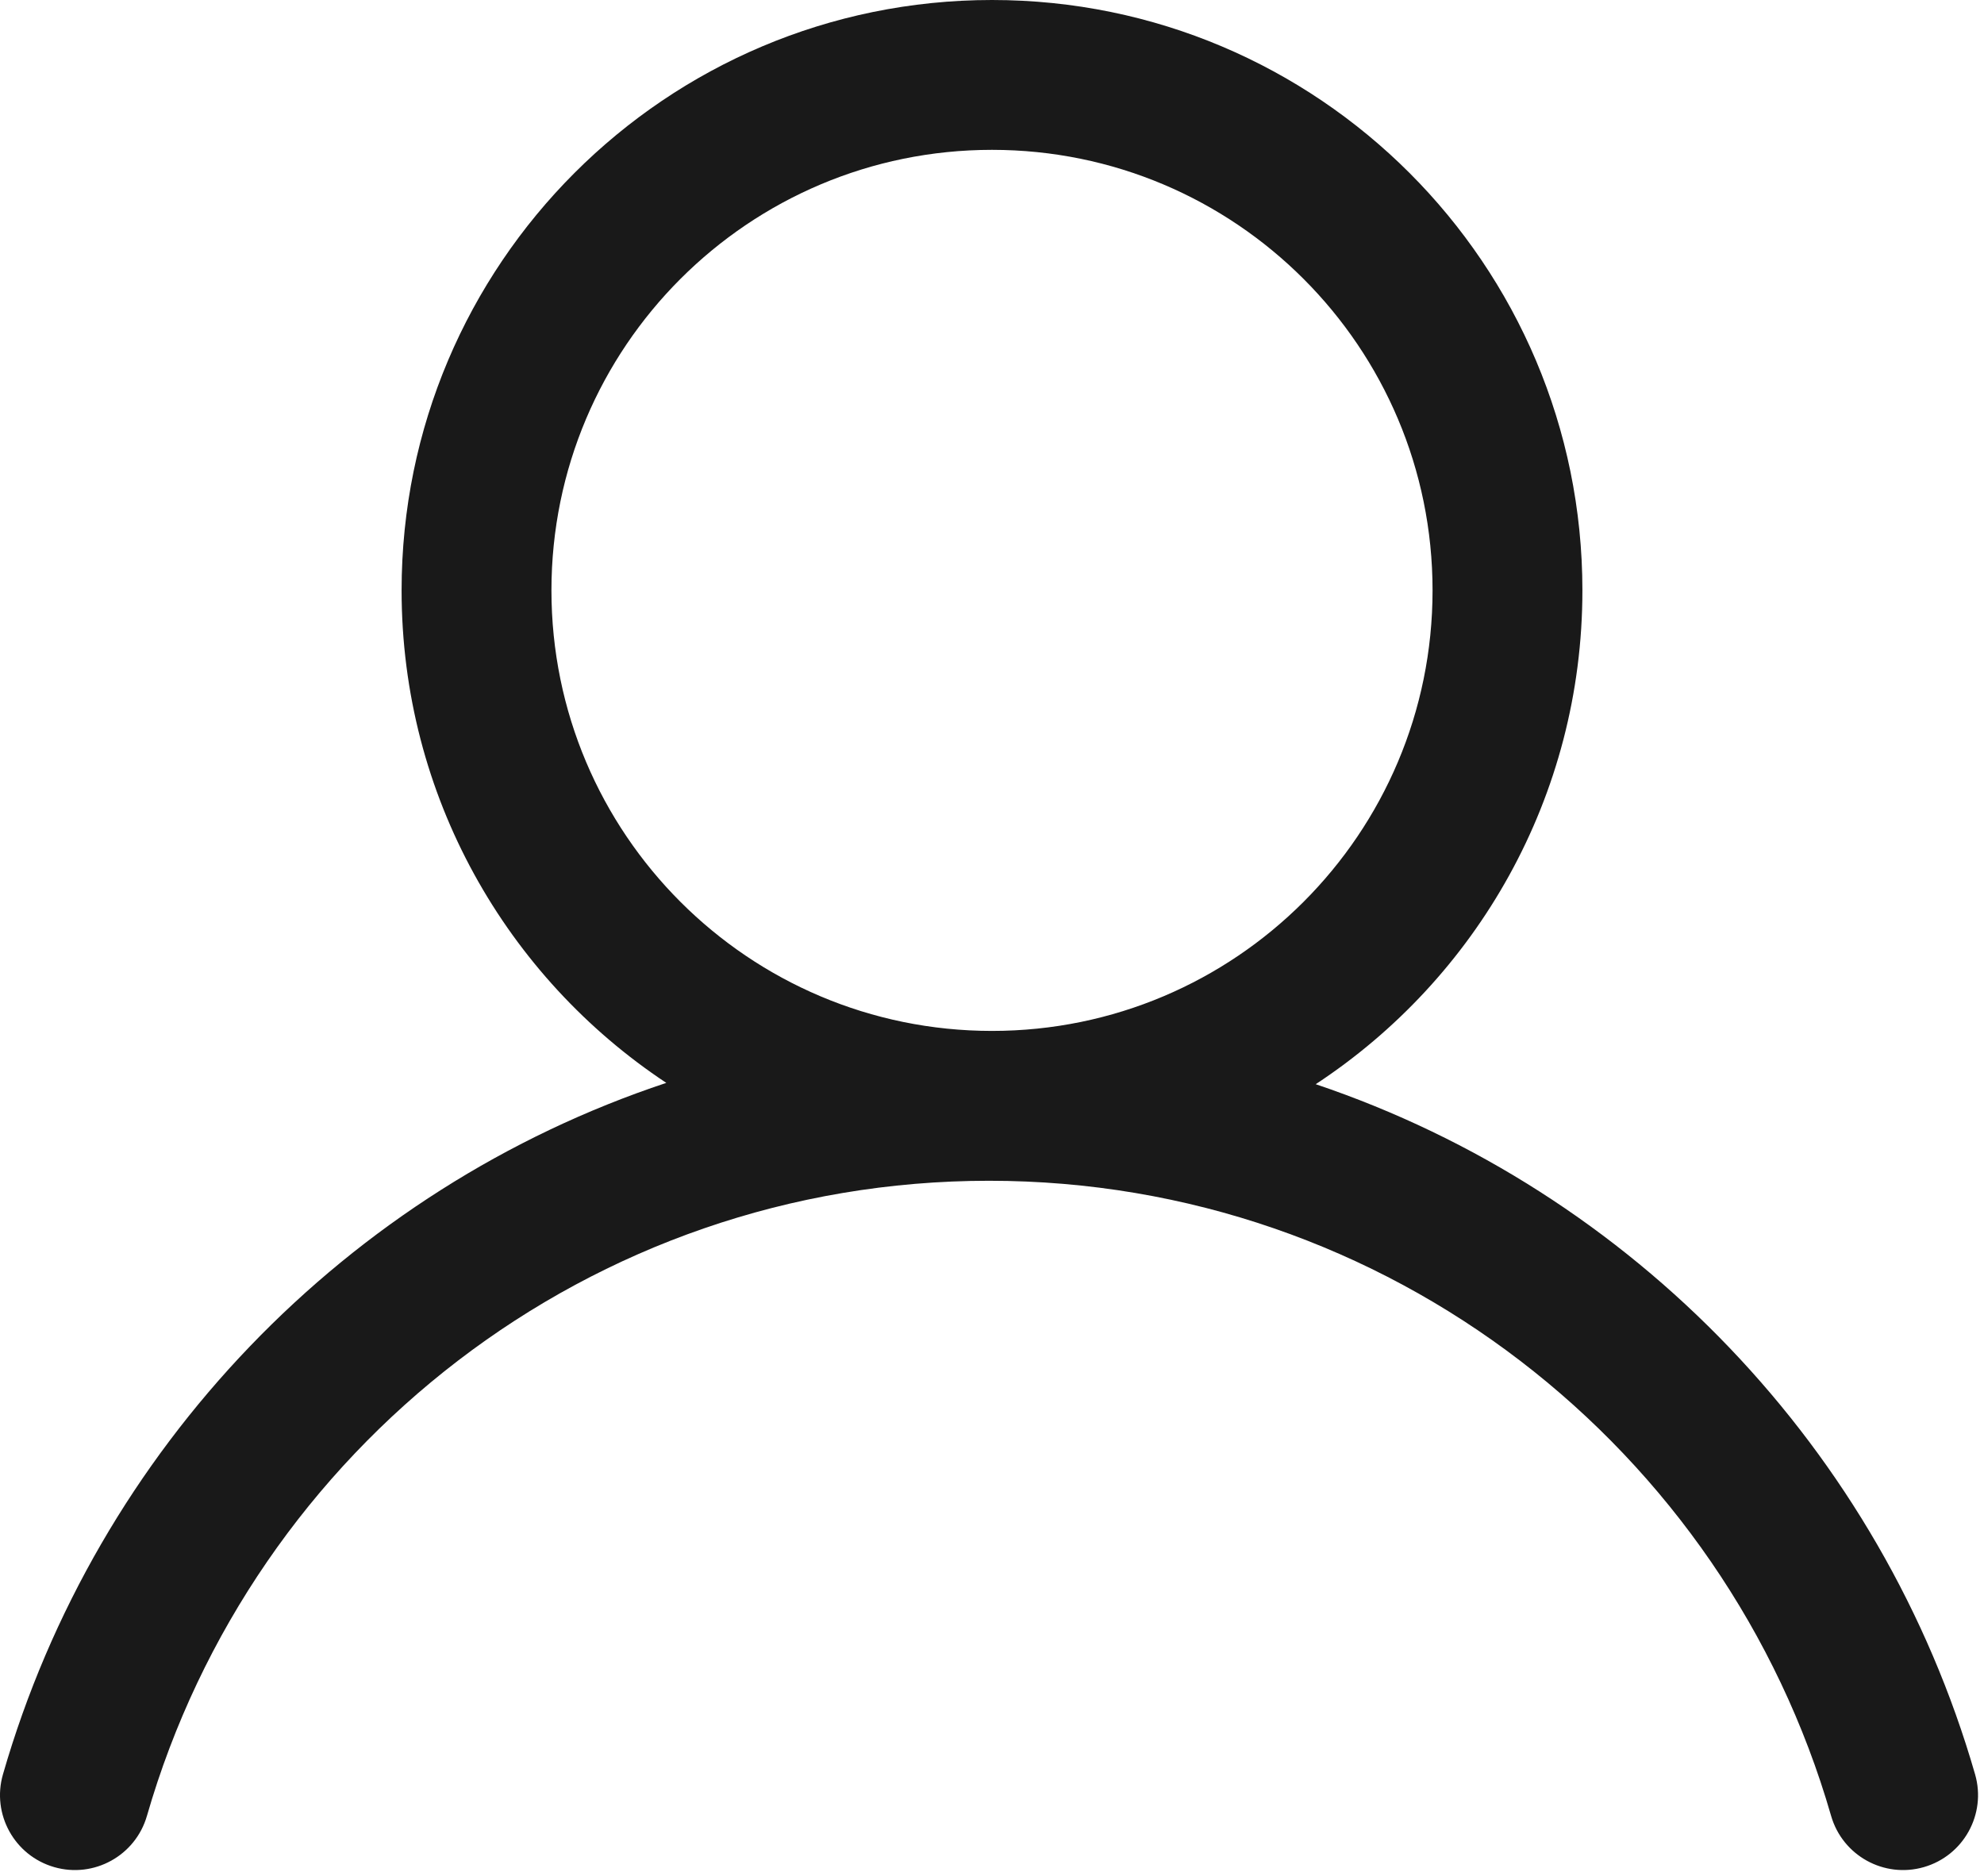
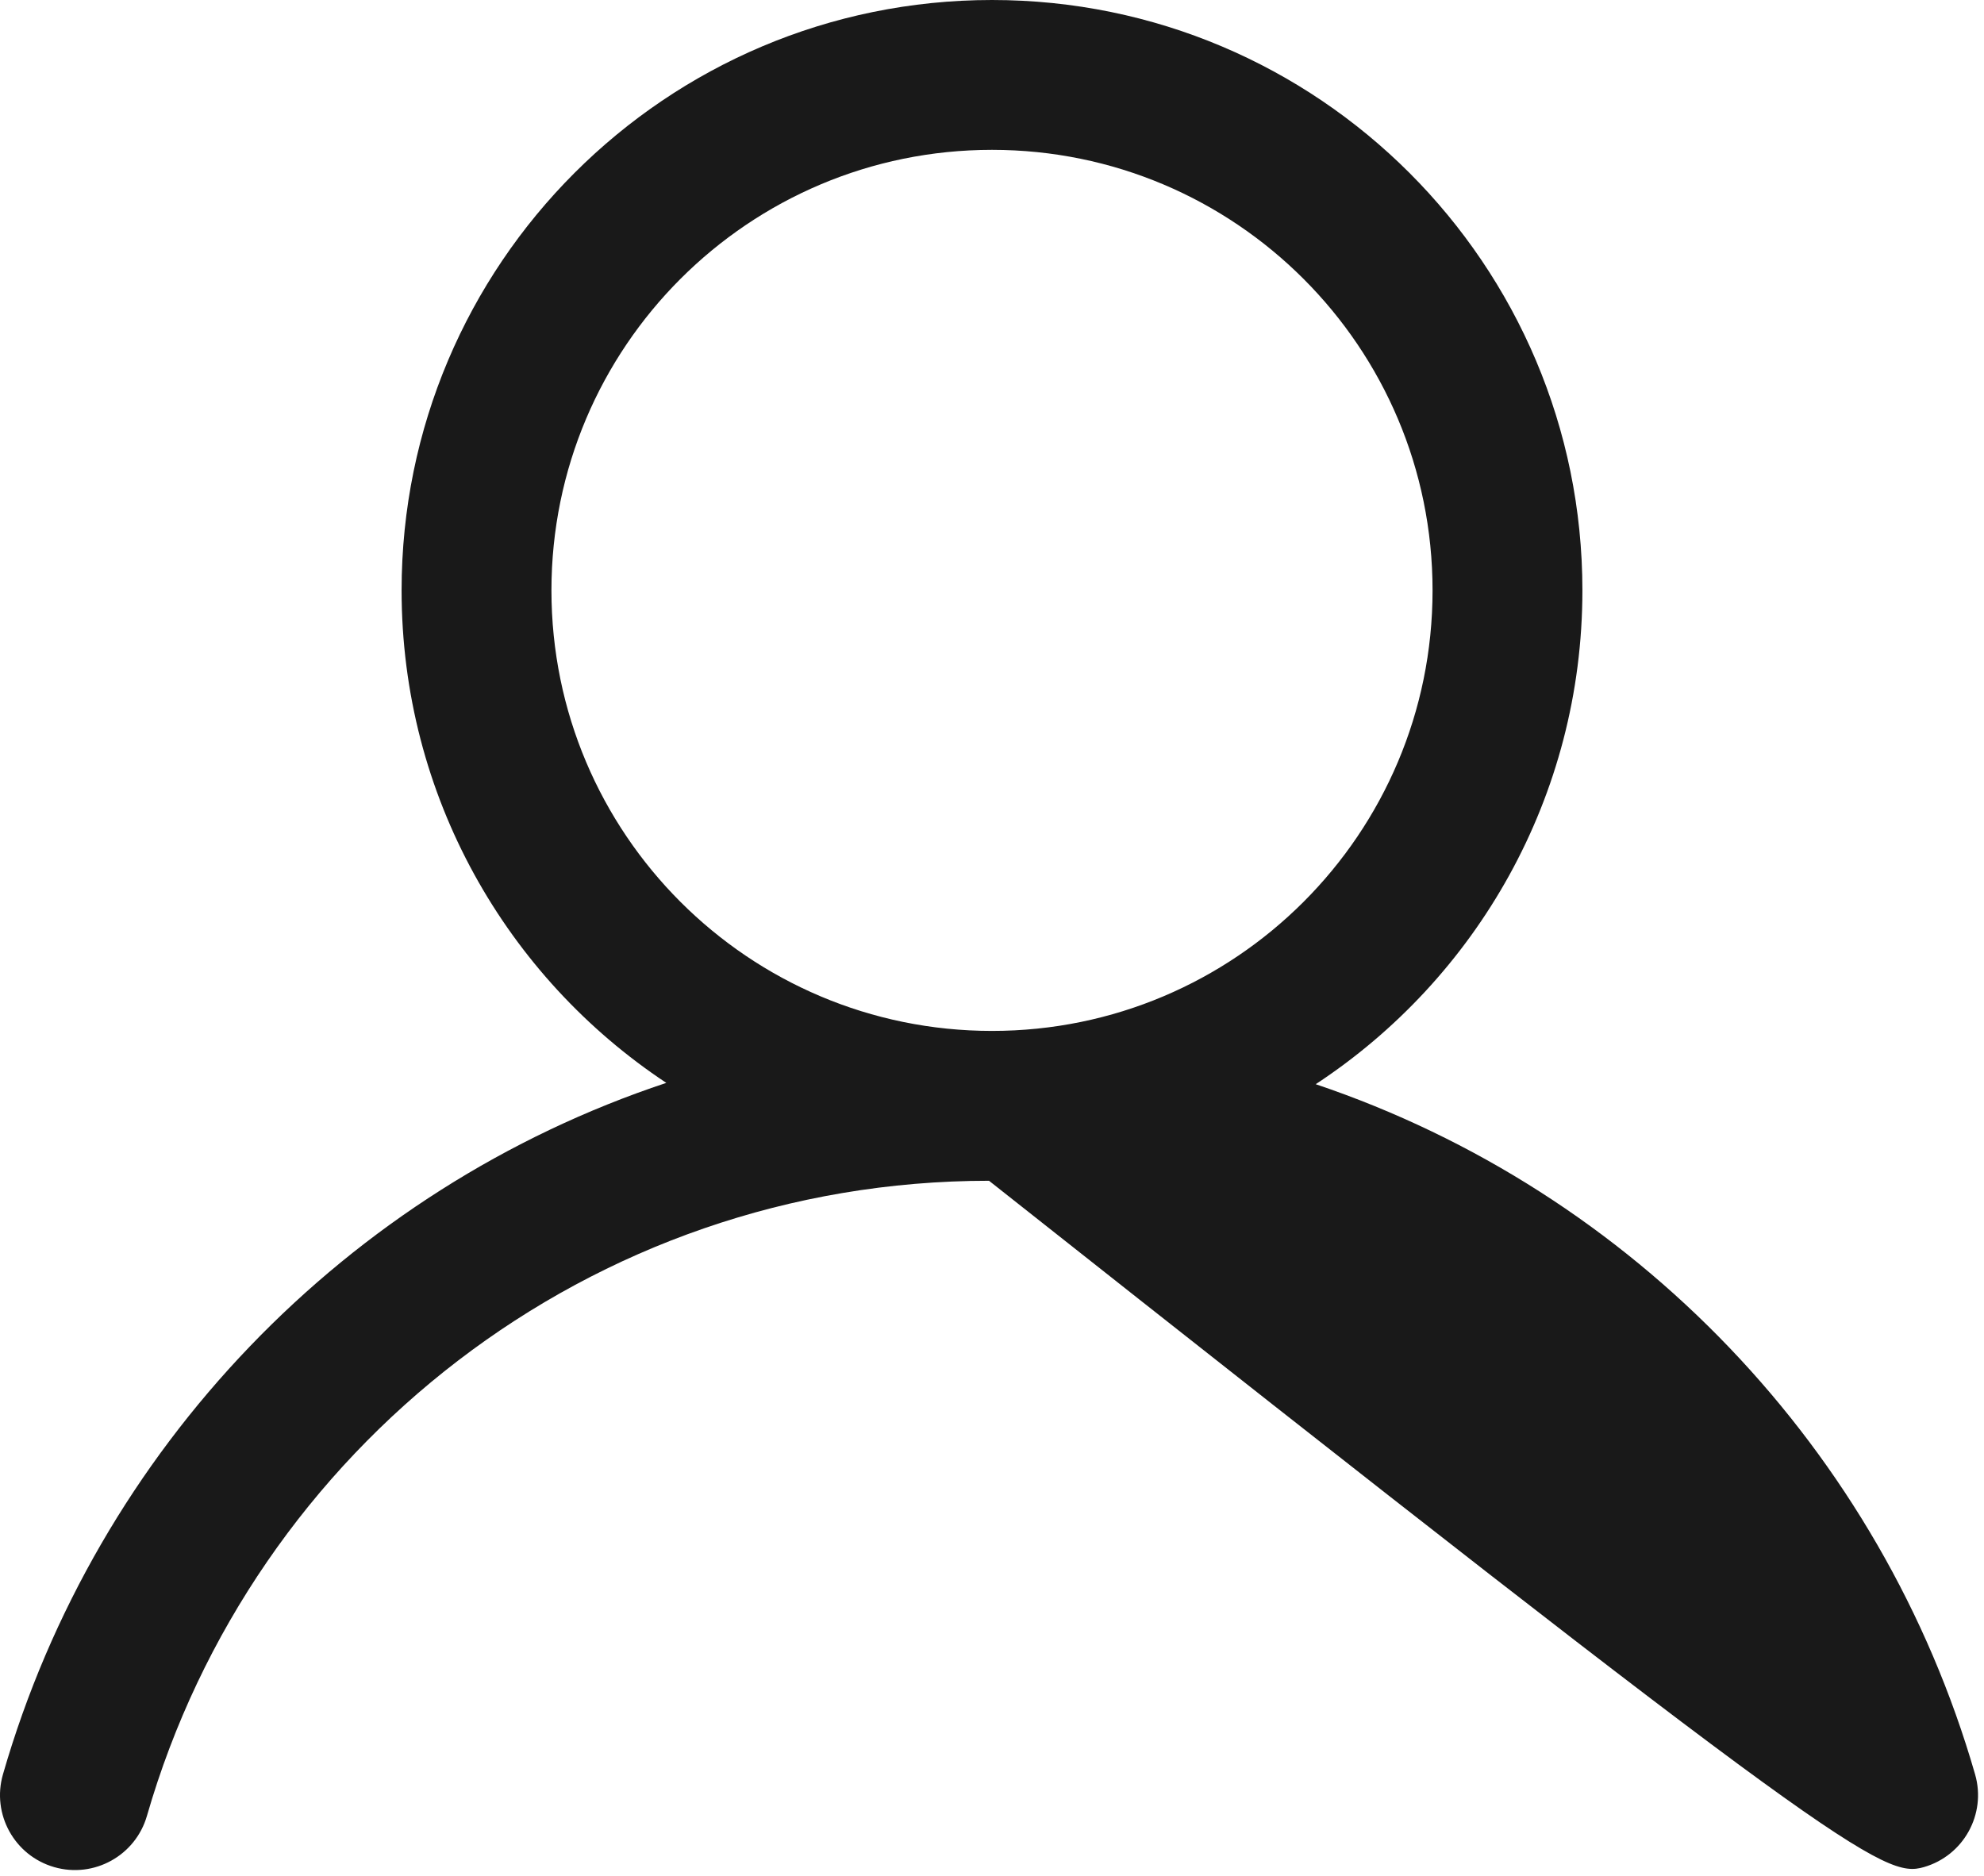
<svg xmlns="http://www.w3.org/2000/svg" width="331" height="313" viewBox="0 0 331 313" fill="none">
-   <path fill-rule="evenodd" clip-rule="evenodd" d="M165.5 0C111.1 0 67 44.1 67 98.5C67 132.816 84.548 163.034 111.161 180.668C57.841 198.382 16.159 241.685 0.492 296.038C-1.42 302.671 2.408 309.599 9.041 311.511C15.675 313.423 22.602 309.596 24.514 302.962C42.169 241.711 98.427 197 165.003 197C231.579 197 287.837 241.711 305.492 302.962C307.404 309.596 314.332 313.423 320.965 311.511C327.599 309.599 331.426 302.671 329.514 296.038C313.912 241.91 272.509 198.74 219.505 180.889C246.305 163.286 264 132.96 264 98.5C264 44.1 219.9 0 165.5 0ZM92 98.5C92 57.907 124.907 25 165.5 25C206.093 25 239 57.907 239 98.5C239 139.093 206.093 172 165.5 172C124.907 172 92 139.093 92 98.5Z" fill="#191919" />
+   <path fill-rule="evenodd" clip-rule="evenodd" d="M165.5 0C111.1 0 67 44.1 67 98.5C67 132.816 84.548 163.034 111.161 180.668C57.841 198.382 16.159 241.685 0.492 296.038C-1.42 302.671 2.408 309.599 9.041 311.511C15.675 313.423 22.602 309.596 24.514 302.962C42.169 241.711 98.427 197 165.003 197C307.404 309.596 314.332 313.423 320.965 311.511C327.599 309.599 331.426 302.671 329.514 296.038C313.912 241.91 272.509 198.74 219.505 180.889C246.305 163.286 264 132.96 264 98.5C264 44.1 219.9 0 165.5 0ZM92 98.5C92 57.907 124.907 25 165.5 25C206.093 25 239 57.907 239 98.5C239 139.093 206.093 172 165.5 172C124.907 172 92 139.093 92 98.5Z" fill="#191919" />
</svg>